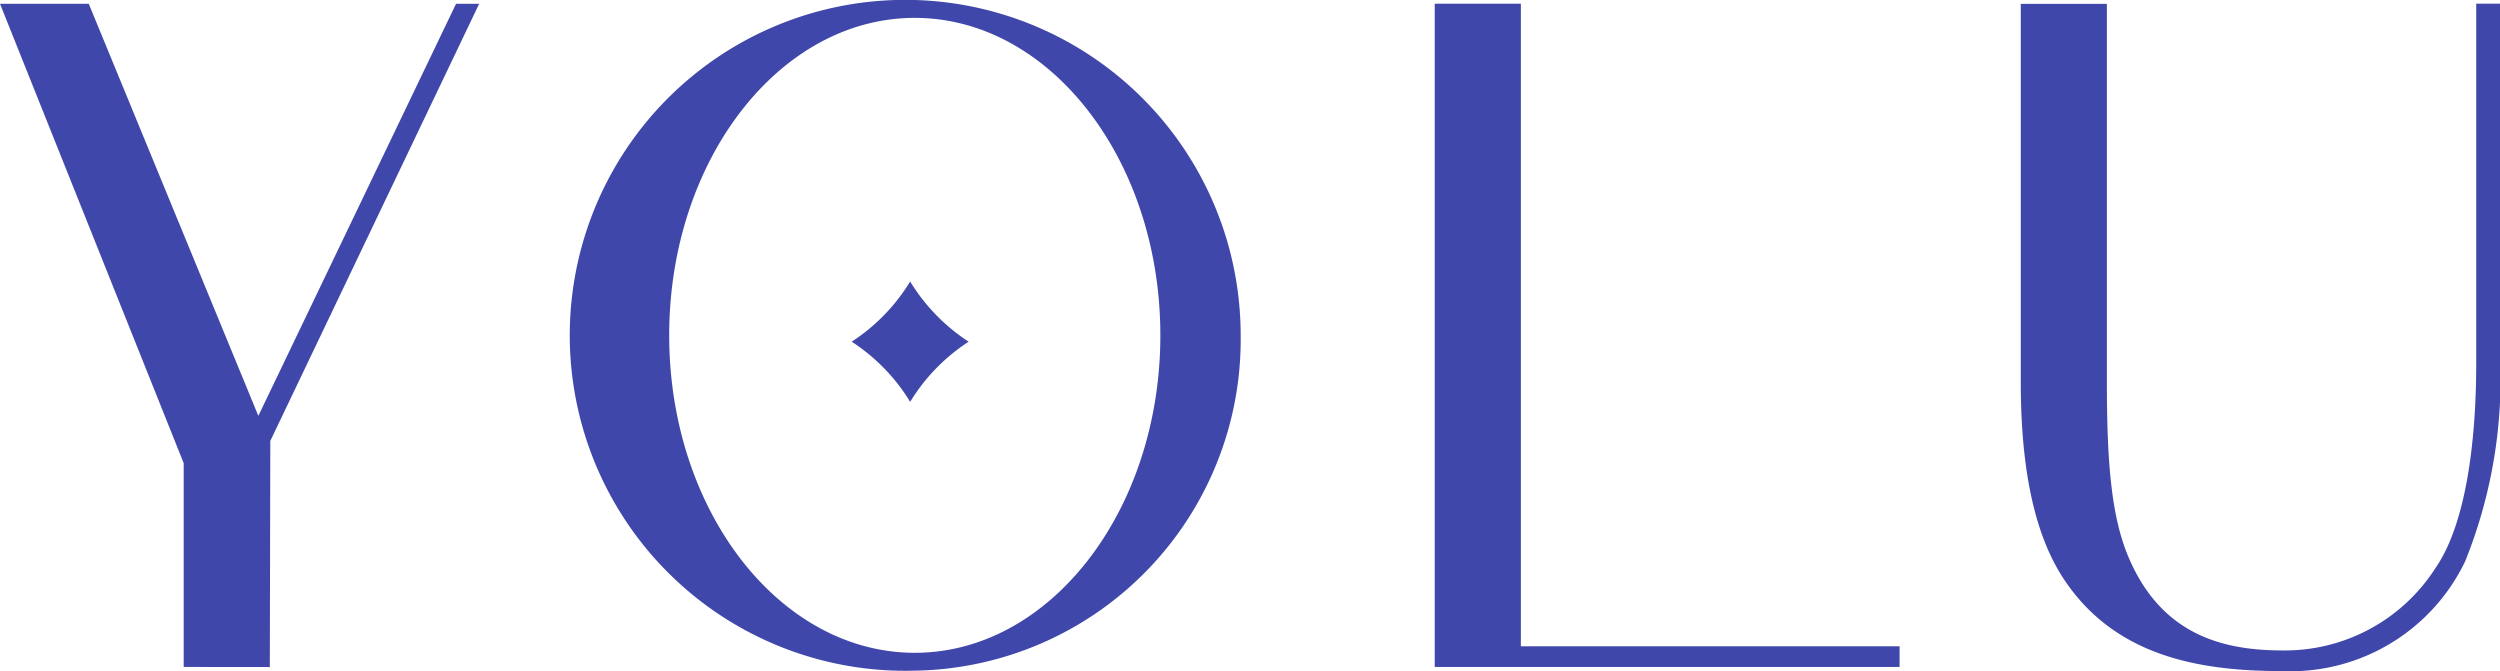
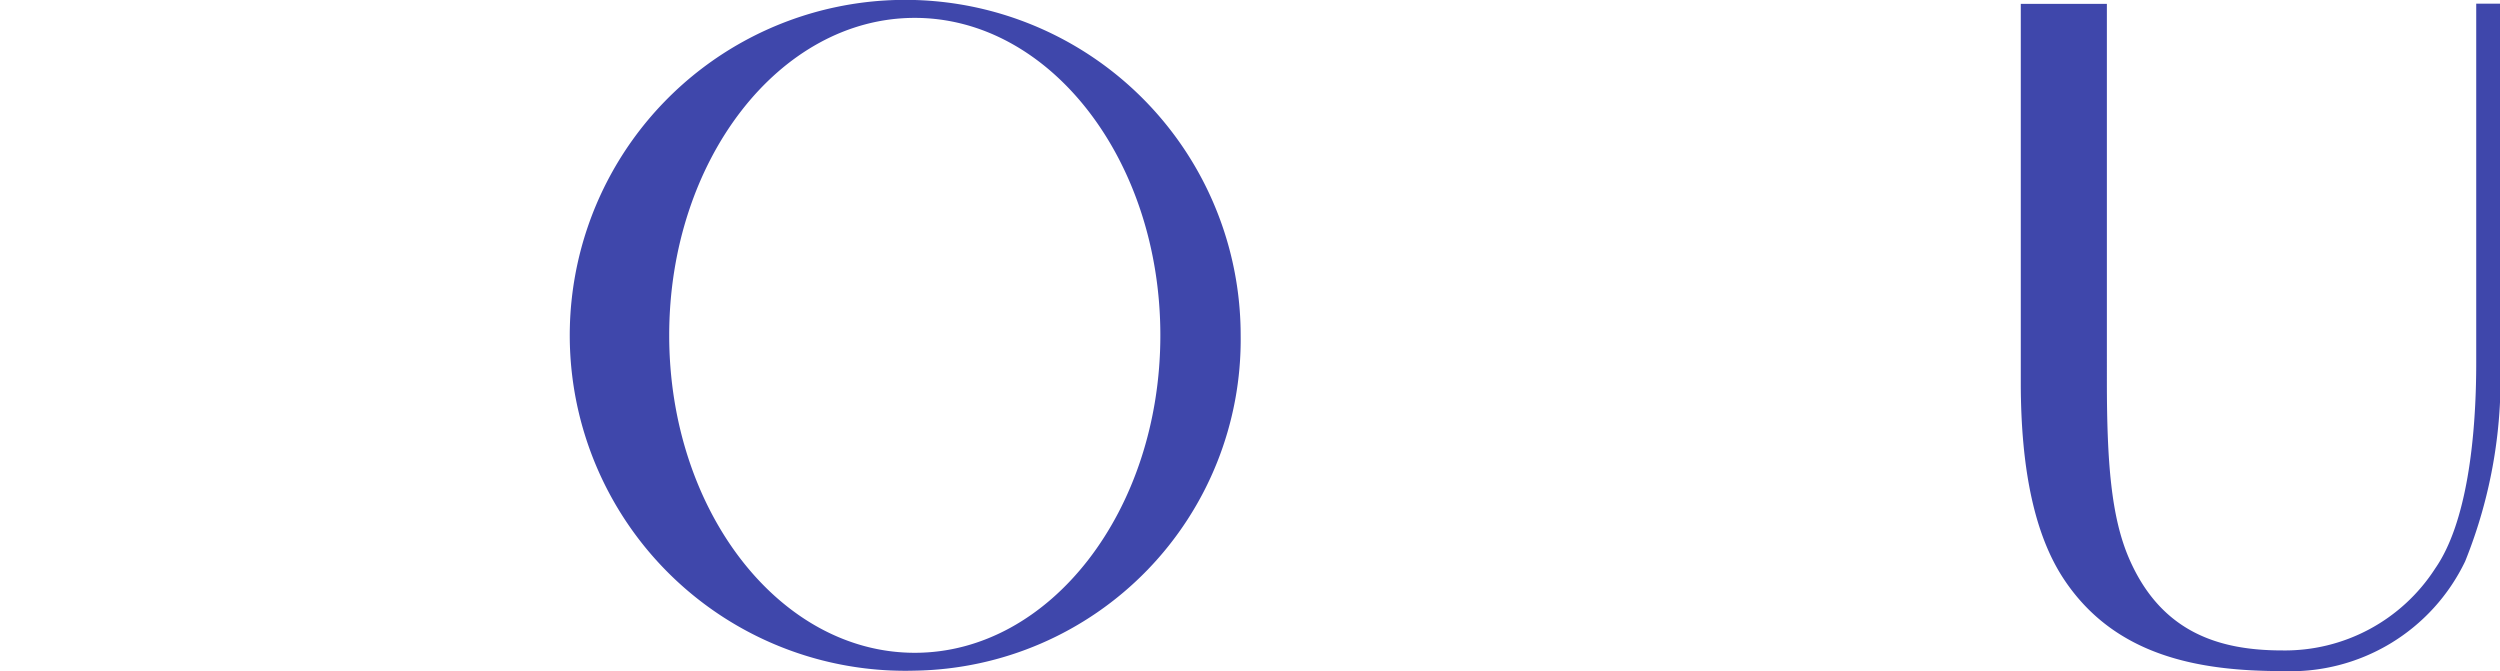
<svg xmlns="http://www.w3.org/2000/svg" width="86.532" height="23.228" viewBox="0 0 86.532 23.228">
  <g id="logo.svg" transform="translate(0)">
-     <path id="パス_1" data-name="パス 1" d="M268.1,238.574V215.617h2.981v22.242H284.19v.715Z" transform="translate(-218.44 -215.489)" fill="#3f47ab" />
    <path id="パス_2" data-name="パス 2" d="M303.807,238.717c-2.869,0-5.79-.509-7.561-3.19-.981-1.485-1.486-3.717-1.486-6.805v-13.1h2.98V228.69c0,2.812.152,4.7.765,6.122,1.111,2.574,3.132,3.19,5.3,3.19a6.187,6.187,0,0,0,5.3-2.838c1.083-1.555,1.419-4.463,1.419-7.112V215.617h.824v12.188a16.891,16.891,0,0,1-1.207,7.113A6.707,6.707,0,0,1,303.807,238.717Z" transform="translate(-224.815 -215.489)" fill="#3f47ab" />
-     <path id="パス_3" data-name="パス 3" d="M209.213,238.574V231.52l-6.358-15.9h3.072l5.87,14.263,6.843-14.263h.8l-7.229,15.13-.017,7.827Z" transform="translate(-202.855 -215.489)" fill="#3f47ab" />
    <path id="パス_4" data-name="パス 4" d="M240.984,238.672a11.611,11.611,0,1,1,11.28-11.607A11.46,11.46,0,0,1,240.984,238.672Zm0-22.594c-4.686,0-8.5,4.929-8.5,10.987s3.811,10.989,8.5,10.989,8.5-4.93,8.5-10.989S245.669,216.078,240.984,216.078Z" transform="translate(-209.321 -215.459)" fill="#3f47ab" />
-     <path id="パス_5" data-name="パス 5" d="M243.469,231.636a6.541,6.541,0,0,0-2.023-2.082,6.563,6.563,0,0,0,2.023-2.083,6.584,6.584,0,0,0,2.024,2.083A6.562,6.562,0,0,0,243.469,231.636Z" transform="translate(-211.966 -217.727)" fill="#3f47ab" />
  </g>
</svg>